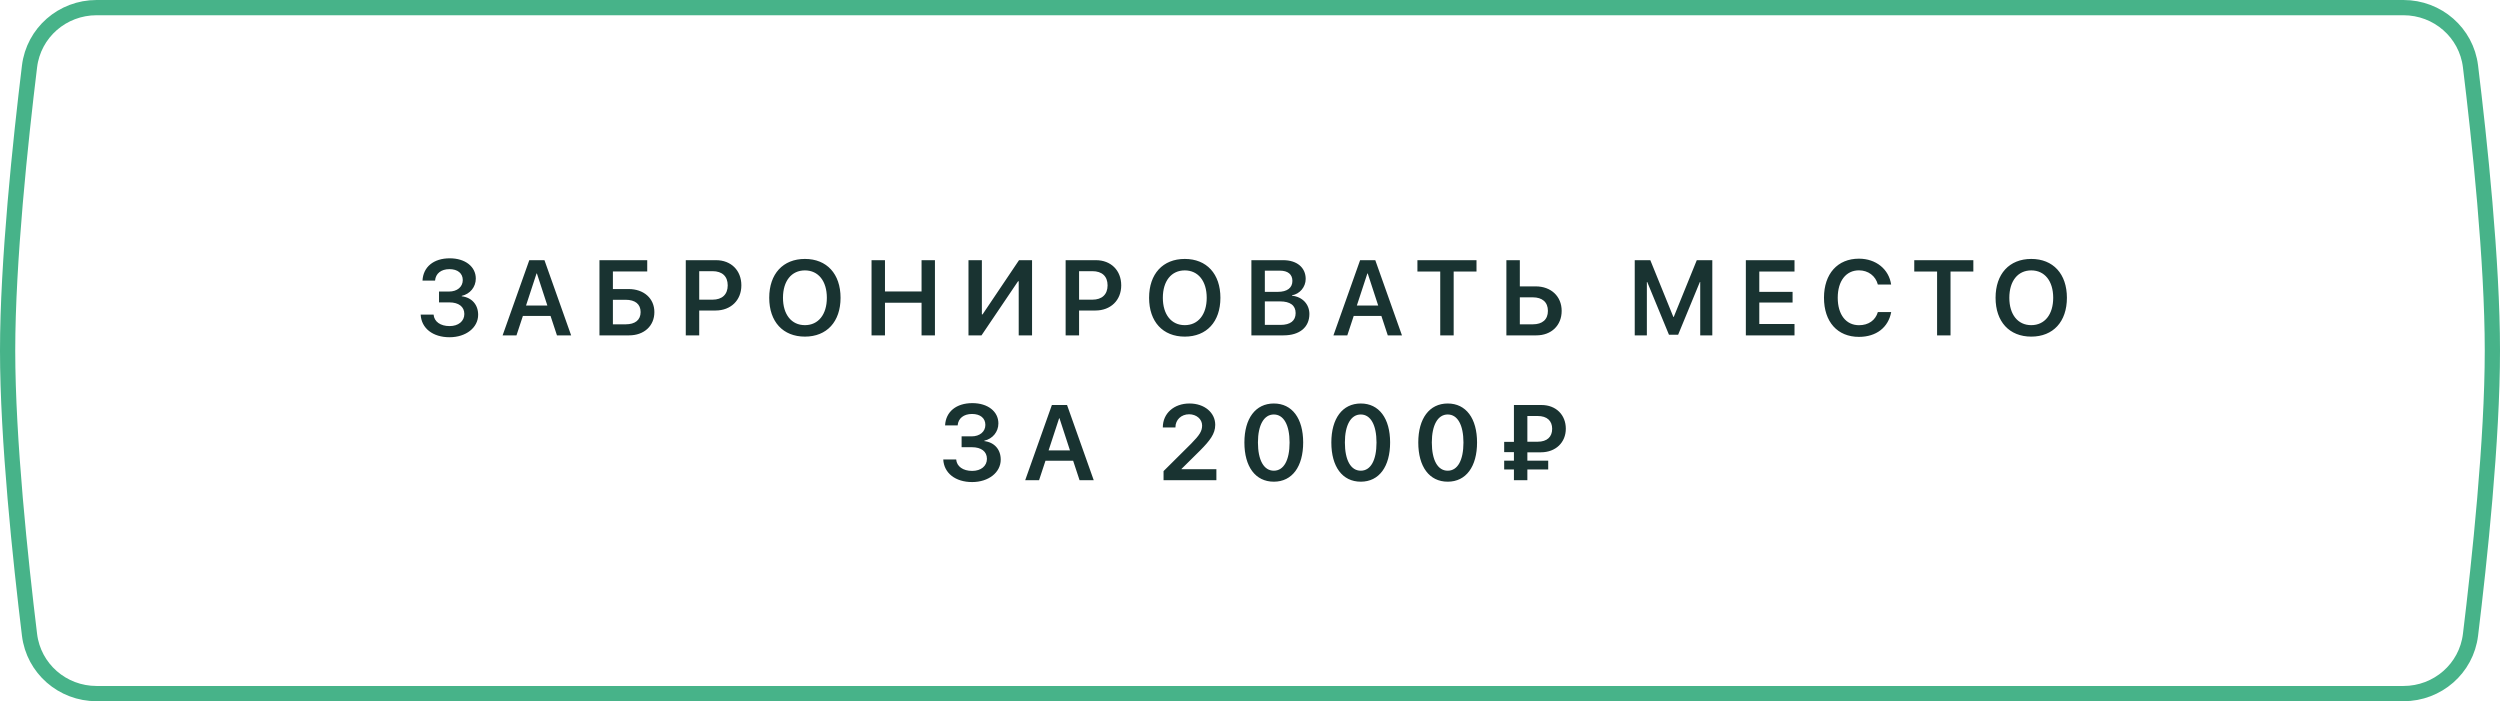
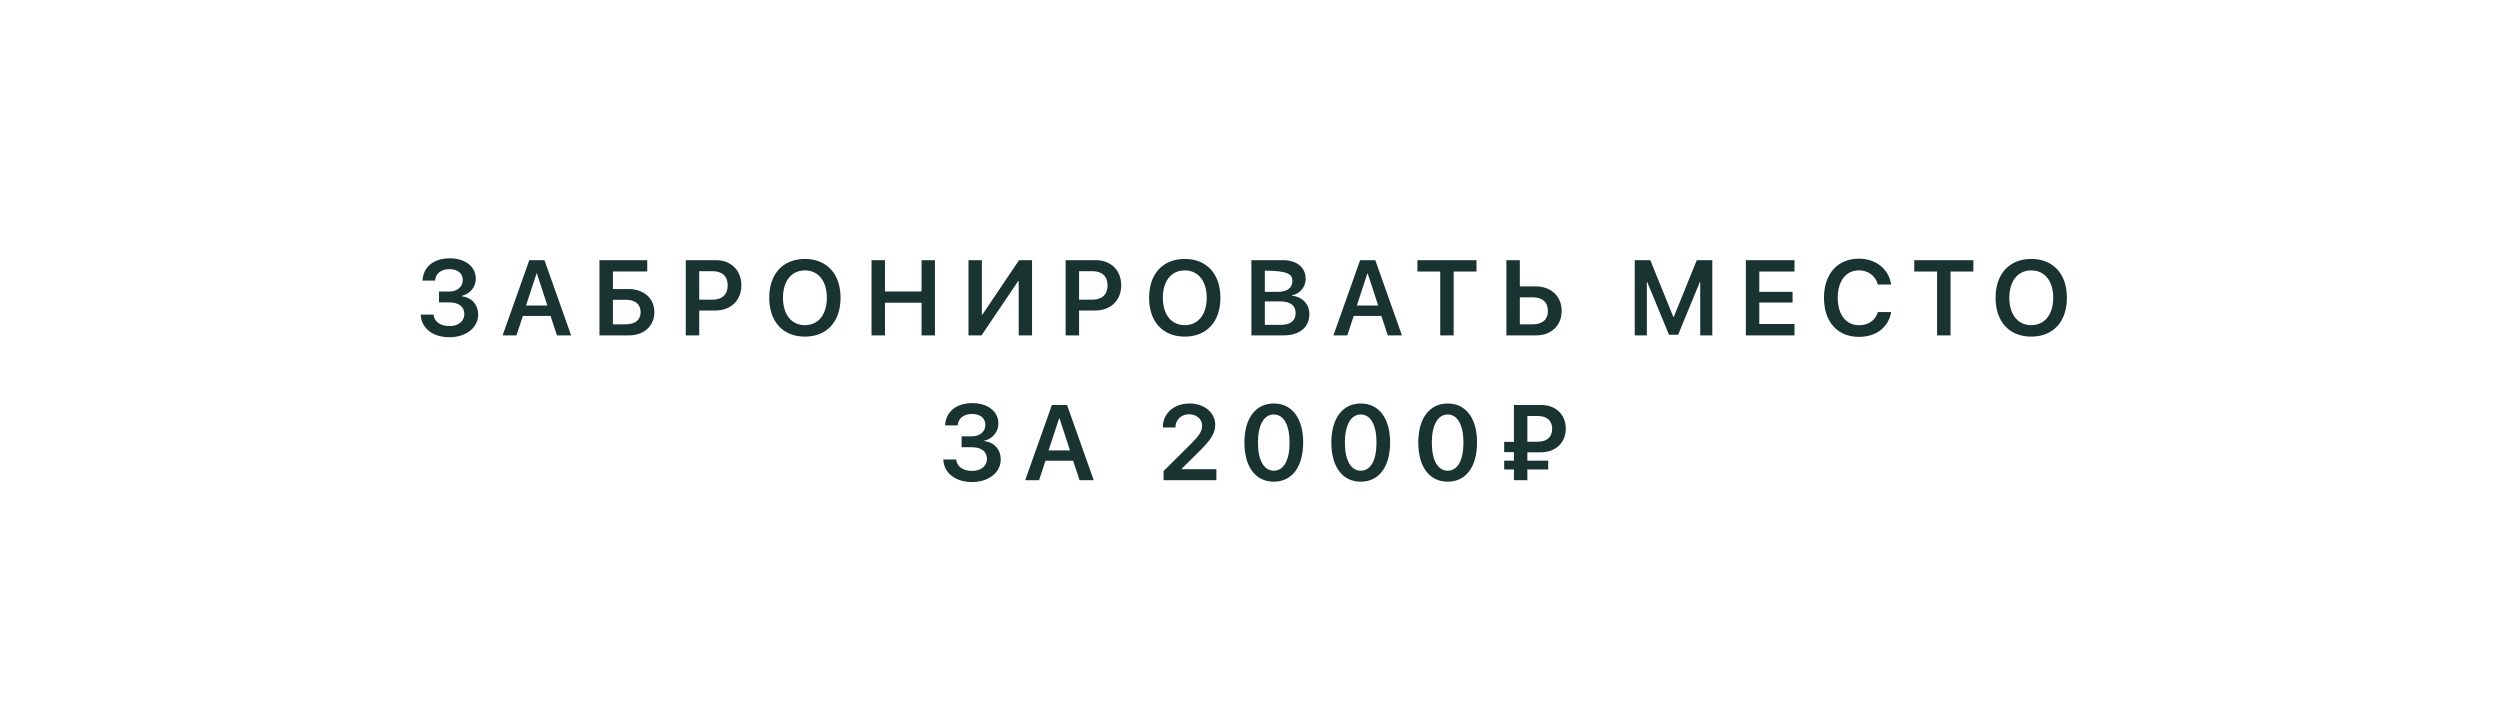
<svg xmlns="http://www.w3.org/2000/svg" width="328" height="92" viewBox="0 0 328 92" fill="none">
-   <path d="M3.873 8.714C4.413 4.288 8.19 1 12.672 1H315.332C319.812 1 323.588 4.285 324.129 8.71C325.312 18.394 327 34.273 327 46C327 57.727 325.312 73.606 324.129 83.29C323.588 87.715 319.812 91 315.332 91H12.672C8.19 91 4.413 87.713 3.873 83.286C2.69 73.585 1 57.678 1 46C1 34.322 2.69 18.416 3.873 8.714Z" stroke="#47B389" stroke-width="2" />
-   <path opacity="0.9" d="M57.599 39.673H58.946C60.183 39.673 60.921 40.24 60.921 41.197C60.921 42.141 60.142 42.783 58.987 42.783C57.784 42.783 56.963 42.202 56.888 41.279H55.193C55.282 43.07 56.786 44.246 58.98 44.246C61.133 44.246 62.733 42.988 62.733 41.3C62.733 39.974 61.906 39.03 60.58 38.873V38.818C61.673 38.572 62.425 37.656 62.425 36.549C62.425 34.983 61.031 33.89 59.014 33.89C56.895 33.89 55.521 35.018 55.432 36.815H57.08C57.155 35.886 57.873 35.312 58.966 35.312C60.046 35.312 60.716 35.858 60.716 36.747C60.716 37.636 59.985 38.251 58.912 38.251H57.599V39.673ZM73.073 44H74.933L71.433 34.136H69.443L65.943 44H67.762L68.603 41.45H72.232L73.073 44ZM70.394 35.879H70.441L71.815 40.09H69.013L70.394 35.879ZM85.854 40.944C85.854 39.147 84.466 37.923 82.477 37.923H80.412V35.619H84.917V34.136H78.649V44H82.532C84.494 44 85.854 42.77 85.854 40.944ZM80.412 42.551V39.331H82.081C83.331 39.331 84.049 39.898 84.049 40.944C84.049 41.983 83.331 42.551 82.087 42.551H80.412ZM89.974 34.136V44H91.737V40.739H93.877C95.873 40.739 97.267 39.406 97.267 37.438C97.267 35.469 95.907 34.136 93.952 34.136H89.974ZM91.737 35.578H93.487C94.752 35.578 95.476 36.255 95.476 37.438C95.476 38.634 94.745 39.317 93.48 39.317H91.737V35.578ZM105.605 33.972C102.727 33.972 100.922 35.934 100.922 39.071C100.922 42.209 102.727 44.164 105.605 44.164C108.476 44.164 110.281 42.209 110.281 39.071C110.281 35.934 108.476 33.972 105.605 33.972ZM105.605 35.476C107.362 35.476 108.483 36.87 108.483 39.071C108.483 41.266 107.362 42.66 105.605 42.66C103.841 42.66 102.727 41.266 102.727 39.071C102.727 36.87 103.841 35.476 105.605 35.476ZM122.665 44V34.136H120.908V38.237H116.109V34.136H114.346V44H116.109V39.721H120.908V44H122.665ZM133.655 44H135.405V34.136H133.696L128.91 41.252H128.822V34.136H127.065V44H128.774L133.566 36.904H133.655V44ZM139.811 34.136V44H141.575V40.739H143.715C145.711 40.739 147.105 39.406 147.105 37.438C147.105 35.469 145.745 34.136 143.79 34.136H139.811ZM141.575 35.578H143.325C144.59 35.578 145.314 36.255 145.314 37.438C145.314 38.634 144.583 39.317 143.318 39.317H141.575V35.578ZM155.443 33.972C152.565 33.972 150.76 35.934 150.76 39.071C150.76 42.209 152.565 44.164 155.443 44.164C158.314 44.164 160.118 42.209 160.118 39.071C160.118 35.934 158.314 33.972 155.443 33.972ZM155.443 35.476C157.199 35.476 158.321 36.87 158.321 39.071C158.321 41.266 157.199 42.66 155.443 42.66C153.679 42.66 152.565 41.266 152.565 39.071C152.565 36.87 153.679 35.476 155.443 35.476ZM168.401 44C170.507 44 171.792 42.934 171.792 41.197C171.792 39.892 170.848 38.928 169.509 38.798V38.743C170.52 38.579 171.306 37.656 171.306 36.597C171.306 35.1 170.151 34.136 168.36 34.136H164.183V44H168.401ZM165.947 35.51H167.923C168.969 35.51 169.563 35.995 169.563 36.856C169.563 37.773 168.873 38.292 167.642 38.292H165.947V35.51ZM165.947 42.626V39.543H167.929C169.276 39.543 169.987 40.069 169.987 41.074C169.987 42.086 169.297 42.626 167.998 42.626H165.947ZM182.077 44H183.937L180.437 34.136H178.447L174.947 44H176.766L177.607 41.45H181.237L182.077 44ZM179.398 35.879H179.446L180.82 40.09H178.017L179.398 35.879ZM190.722 44V35.626H193.717V34.136H185.965V35.626H188.959V44H190.722ZM197.638 44H201.569C203.53 44 204.891 42.701 204.891 40.787C204.891 38.88 203.496 37.574 201.493 37.574H199.402V34.136H197.638V44ZM199.402 42.551V39.01H201.097C202.355 39.01 203.086 39.645 203.086 40.787C203.086 41.922 202.362 42.551 201.104 42.551H199.402ZM224.655 34.136H222.618L219.597 41.58H219.542L216.521 34.136H214.477V44H216.069V37H216.117L218.968 43.918H220.171L223.022 37H223.069V44H224.655V34.136ZM235.44 42.51H230.819V39.693H235.187V38.292H230.819V35.626H235.44V34.136H229.055V44H235.44V42.51ZM243.894 44.198C246.163 44.198 247.749 42.968 248.125 40.944H246.375C246.054 42.031 245.145 42.667 243.901 42.667C242.192 42.667 241.111 41.279 241.111 39.065C241.111 36.863 242.198 35.469 243.894 35.469C245.11 35.469 246.081 36.2 246.375 37.335H248.118C247.824 35.312 246.122 33.938 243.894 33.938C241.091 33.938 239.307 35.92 239.307 39.065C239.307 42.23 241.077 44.198 243.894 44.198ZM255.909 44V35.626H258.903V34.136H251.151V35.626H254.145V44H255.909ZM266.502 33.972C263.624 33.972 261.819 35.934 261.819 39.071C261.819 42.209 263.624 44.164 266.502 44.164C269.373 44.164 271.178 42.209 271.178 39.071C271.178 35.934 269.373 33.972 266.502 33.972ZM266.502 35.476C268.259 35.476 269.38 36.87 269.38 39.071C269.38 41.266 268.259 42.66 266.502 42.66C264.738 42.66 263.624 41.266 263.624 39.071C263.624 36.87 264.738 35.476 266.502 35.476ZM126.162 58.673H127.509C128.746 58.673 129.485 59.24 129.485 60.197C129.485 61.141 128.705 61.783 127.55 61.783C126.347 61.783 125.527 61.202 125.451 60.279H123.756C123.845 62.07 125.349 63.246 127.543 63.246C129.697 63.246 131.296 61.988 131.296 60.3C131.296 58.974 130.469 58.03 129.143 57.873V57.818C130.237 57.572 130.989 56.656 130.989 55.549C130.989 53.983 129.594 52.89 127.577 52.89C125.458 52.89 124.084 54.018 123.995 55.815H125.643C125.718 54.886 126.436 54.312 127.53 54.312C128.61 54.312 129.28 54.858 129.28 55.747C129.28 56.636 128.548 57.251 127.475 57.251H126.162V58.673ZM141.637 63H143.496L139.996 53.136H138.007L134.507 63H136.325L137.166 60.45H140.796L141.637 63ZM138.957 54.879H139.005L140.379 59.09H137.576L138.957 54.879ZM152.562 56.062V56.082H154.217V56.055C154.217 55.077 154.982 54.352 156.008 54.352C156.985 54.352 157.717 55.002 157.717 55.815C157.717 56.554 157.409 57.06 156.288 58.201L152.658 61.81V63H159.59V61.558H155.01V61.523L157.45 59.11C158.742 57.805 159.439 56.916 159.439 55.74C159.439 54.141 158.031 52.938 156.062 52.938C154.018 52.938 152.562 54.243 152.562 56.062ZM167.127 63.198C169.54 63.198 170.976 61.209 170.976 58.051C170.976 54.893 169.527 52.938 167.127 52.938C164.721 52.938 163.265 54.906 163.265 58.058C163.265 61.223 164.707 63.198 167.127 63.198ZM167.127 61.756C165.815 61.756 165.042 60.375 165.042 58.051C165.042 55.768 165.828 54.38 167.127 54.38C168.419 54.38 169.192 55.754 169.192 58.058C169.192 60.382 168.433 61.756 167.127 61.756ZM178.534 63.198C180.947 63.198 182.383 61.209 182.383 58.051C182.383 54.893 180.933 52.938 178.534 52.938C176.128 52.938 174.672 54.906 174.672 58.058C174.672 61.223 176.114 63.198 178.534 63.198ZM178.534 61.756C177.221 61.756 176.449 60.375 176.449 58.051C176.449 55.768 177.235 54.38 178.534 54.38C179.826 54.38 180.598 55.754 180.598 58.058C180.598 60.382 179.84 61.756 178.534 61.756ZM189.941 63.198C192.354 63.198 193.789 61.209 193.789 58.051C193.789 54.893 192.34 52.938 189.941 52.938C187.534 52.938 186.078 54.906 186.078 58.058C186.078 61.223 187.521 63.198 189.941 63.198ZM189.941 61.756C188.628 61.756 187.856 60.375 187.856 58.051C187.856 55.768 188.642 54.38 189.941 54.38C191.233 54.38 192.005 55.754 192.005 58.058C192.005 60.382 191.246 61.756 189.941 61.756ZM200.39 54.578H201.73C202.995 54.578 203.644 55.227 203.644 56.26C203.644 57.306 202.995 57.955 201.723 57.955H200.39V54.578ZM203.125 61.592V60.443H200.39V59.343H202.161C204.123 59.343 205.435 58.037 205.435 56.246C205.435 54.448 204.164 53.136 202.236 53.136H198.627V57.969H197.348V59.322H198.627V60.443H197.348V61.592H198.627V63H200.39V61.592H203.125Z" fill="#001D1B" />
+   <path opacity="0.9" d="M57.599 39.673H58.946C60.183 39.673 60.921 40.24 60.921 41.197C60.921 42.141 60.142 42.783 58.987 42.783C57.784 42.783 56.963 42.202 56.888 41.279H55.193C55.282 43.07 56.786 44.246 58.98 44.246C61.133 44.246 62.733 42.988 62.733 41.3C62.733 39.974 61.906 39.03 60.58 38.873V38.818C61.673 38.572 62.425 37.656 62.425 36.549C62.425 34.983 61.031 33.89 59.014 33.89C56.895 33.89 55.521 35.018 55.432 36.815H57.08C57.155 35.886 57.873 35.312 58.966 35.312C60.046 35.312 60.716 35.858 60.716 36.747C60.716 37.636 59.985 38.251 58.912 38.251H57.599V39.673ZM73.073 44H74.933L71.433 34.136H69.443L65.943 44H67.762L68.603 41.45H72.232L73.073 44ZM70.394 35.879H70.441L71.815 40.09H69.013L70.394 35.879ZM85.854 40.944C85.854 39.147 84.466 37.923 82.477 37.923H80.412V35.619H84.917V34.136H78.649V44H82.532C84.494 44 85.854 42.77 85.854 40.944ZM80.412 42.551V39.331H82.081C83.331 39.331 84.049 39.898 84.049 40.944C84.049 41.983 83.331 42.551 82.087 42.551H80.412ZM89.974 34.136V44H91.737V40.739H93.877C95.873 40.739 97.267 39.406 97.267 37.438C97.267 35.469 95.907 34.136 93.952 34.136H89.974ZM91.737 35.578H93.487C94.752 35.578 95.476 36.255 95.476 37.438C95.476 38.634 94.745 39.317 93.48 39.317H91.737V35.578ZM105.605 33.972C102.727 33.972 100.922 35.934 100.922 39.071C100.922 42.209 102.727 44.164 105.605 44.164C108.476 44.164 110.281 42.209 110.281 39.071C110.281 35.934 108.476 33.972 105.605 33.972ZM105.605 35.476C107.362 35.476 108.483 36.87 108.483 39.071C108.483 41.266 107.362 42.66 105.605 42.66C103.841 42.66 102.727 41.266 102.727 39.071C102.727 36.87 103.841 35.476 105.605 35.476ZM122.665 44V34.136H120.908V38.237H116.109V34.136H114.346V44H116.109V39.721H120.908V44H122.665ZM133.655 44H135.405V34.136H133.696L128.91 41.252H128.822V34.136H127.065V44H128.774L133.566 36.904H133.655V44ZM139.811 34.136V44H141.575V40.739H143.715C145.711 40.739 147.105 39.406 147.105 37.438C147.105 35.469 145.745 34.136 143.79 34.136H139.811ZM141.575 35.578H143.325C144.59 35.578 145.314 36.255 145.314 37.438C145.314 38.634 144.583 39.317 143.318 39.317H141.575V35.578ZM155.443 33.972C152.565 33.972 150.76 35.934 150.76 39.071C150.76 42.209 152.565 44.164 155.443 44.164C158.314 44.164 160.118 42.209 160.118 39.071C160.118 35.934 158.314 33.972 155.443 33.972ZM155.443 35.476C157.199 35.476 158.321 36.87 158.321 39.071C158.321 41.266 157.199 42.66 155.443 42.66C153.679 42.66 152.565 41.266 152.565 39.071C152.565 36.87 153.679 35.476 155.443 35.476ZM168.401 44C170.507 44 171.792 42.934 171.792 41.197C171.792 39.892 170.848 38.928 169.509 38.798V38.743C170.52 38.579 171.306 37.656 171.306 36.597C171.306 35.1 170.151 34.136 168.36 34.136H164.183V44H168.401ZM165.947 35.51C168.969 35.51 169.563 35.995 169.563 36.856C169.563 37.773 168.873 38.292 167.642 38.292H165.947V35.51ZM165.947 42.626V39.543H167.929C169.276 39.543 169.987 40.069 169.987 41.074C169.987 42.086 169.297 42.626 167.998 42.626H165.947ZM182.077 44H183.937L180.437 34.136H178.447L174.947 44H176.766L177.607 41.45H181.237L182.077 44ZM179.398 35.879H179.446L180.82 40.09H178.017L179.398 35.879ZM190.722 44V35.626H193.717V34.136H185.965V35.626H188.959V44H190.722ZM197.638 44H201.569C203.53 44 204.891 42.701 204.891 40.787C204.891 38.88 203.496 37.574 201.493 37.574H199.402V34.136H197.638V44ZM199.402 42.551V39.01H201.097C202.355 39.01 203.086 39.645 203.086 40.787C203.086 41.922 202.362 42.551 201.104 42.551H199.402ZM224.655 34.136H222.618L219.597 41.58H219.542L216.521 34.136H214.477V44H216.069V37H216.117L218.968 43.918H220.171L223.022 37H223.069V44H224.655V34.136ZM235.44 42.51H230.819V39.693H235.187V38.292H230.819V35.626H235.44V34.136H229.055V44H235.44V42.51ZM243.894 44.198C246.163 44.198 247.749 42.968 248.125 40.944H246.375C246.054 42.031 245.145 42.667 243.901 42.667C242.192 42.667 241.111 41.279 241.111 39.065C241.111 36.863 242.198 35.469 243.894 35.469C245.11 35.469 246.081 36.2 246.375 37.335H248.118C247.824 35.312 246.122 33.938 243.894 33.938C241.091 33.938 239.307 35.92 239.307 39.065C239.307 42.23 241.077 44.198 243.894 44.198ZM255.909 44V35.626H258.903V34.136H251.151V35.626H254.145V44H255.909ZM266.502 33.972C263.624 33.972 261.819 35.934 261.819 39.071C261.819 42.209 263.624 44.164 266.502 44.164C269.373 44.164 271.178 42.209 271.178 39.071C271.178 35.934 269.373 33.972 266.502 33.972ZM266.502 35.476C268.259 35.476 269.38 36.87 269.38 39.071C269.38 41.266 268.259 42.66 266.502 42.66C264.738 42.66 263.624 41.266 263.624 39.071C263.624 36.87 264.738 35.476 266.502 35.476ZM126.162 58.673H127.509C128.746 58.673 129.485 59.24 129.485 60.197C129.485 61.141 128.705 61.783 127.55 61.783C126.347 61.783 125.527 61.202 125.451 60.279H123.756C123.845 62.07 125.349 63.246 127.543 63.246C129.697 63.246 131.296 61.988 131.296 60.3C131.296 58.974 130.469 58.03 129.143 57.873V57.818C130.237 57.572 130.989 56.656 130.989 55.549C130.989 53.983 129.594 52.89 127.577 52.89C125.458 52.89 124.084 54.018 123.995 55.815H125.643C125.718 54.886 126.436 54.312 127.53 54.312C128.61 54.312 129.28 54.858 129.28 55.747C129.28 56.636 128.548 57.251 127.475 57.251H126.162V58.673ZM141.637 63H143.496L139.996 53.136H138.007L134.507 63H136.325L137.166 60.45H140.796L141.637 63ZM138.957 54.879H139.005L140.379 59.09H137.576L138.957 54.879ZM152.562 56.062V56.082H154.217V56.055C154.217 55.077 154.982 54.352 156.008 54.352C156.985 54.352 157.717 55.002 157.717 55.815C157.717 56.554 157.409 57.06 156.288 58.201L152.658 61.81V63H159.59V61.558H155.01V61.523L157.45 59.11C158.742 57.805 159.439 56.916 159.439 55.74C159.439 54.141 158.031 52.938 156.062 52.938C154.018 52.938 152.562 54.243 152.562 56.062ZM167.127 63.198C169.54 63.198 170.976 61.209 170.976 58.051C170.976 54.893 169.527 52.938 167.127 52.938C164.721 52.938 163.265 54.906 163.265 58.058C163.265 61.223 164.707 63.198 167.127 63.198ZM167.127 61.756C165.815 61.756 165.042 60.375 165.042 58.051C165.042 55.768 165.828 54.38 167.127 54.38C168.419 54.38 169.192 55.754 169.192 58.058C169.192 60.382 168.433 61.756 167.127 61.756ZM178.534 63.198C180.947 63.198 182.383 61.209 182.383 58.051C182.383 54.893 180.933 52.938 178.534 52.938C176.128 52.938 174.672 54.906 174.672 58.058C174.672 61.223 176.114 63.198 178.534 63.198ZM178.534 61.756C177.221 61.756 176.449 60.375 176.449 58.051C176.449 55.768 177.235 54.38 178.534 54.38C179.826 54.38 180.598 55.754 180.598 58.058C180.598 60.382 179.84 61.756 178.534 61.756ZM189.941 63.198C192.354 63.198 193.789 61.209 193.789 58.051C193.789 54.893 192.34 52.938 189.941 52.938C187.534 52.938 186.078 54.906 186.078 58.058C186.078 61.223 187.521 63.198 189.941 63.198ZM189.941 61.756C188.628 61.756 187.856 60.375 187.856 58.051C187.856 55.768 188.642 54.38 189.941 54.38C191.233 54.38 192.005 55.754 192.005 58.058C192.005 60.382 191.246 61.756 189.941 61.756ZM200.39 54.578H201.73C202.995 54.578 203.644 55.227 203.644 56.26C203.644 57.306 202.995 57.955 201.723 57.955H200.39V54.578ZM203.125 61.592V60.443H200.39V59.343H202.161C204.123 59.343 205.435 58.037 205.435 56.246C205.435 54.448 204.164 53.136 202.236 53.136H198.627V57.969H197.348V59.322H198.627V60.443H197.348V61.592H198.627V63H200.39V61.592H203.125Z" fill="#001D1B" />
</svg>